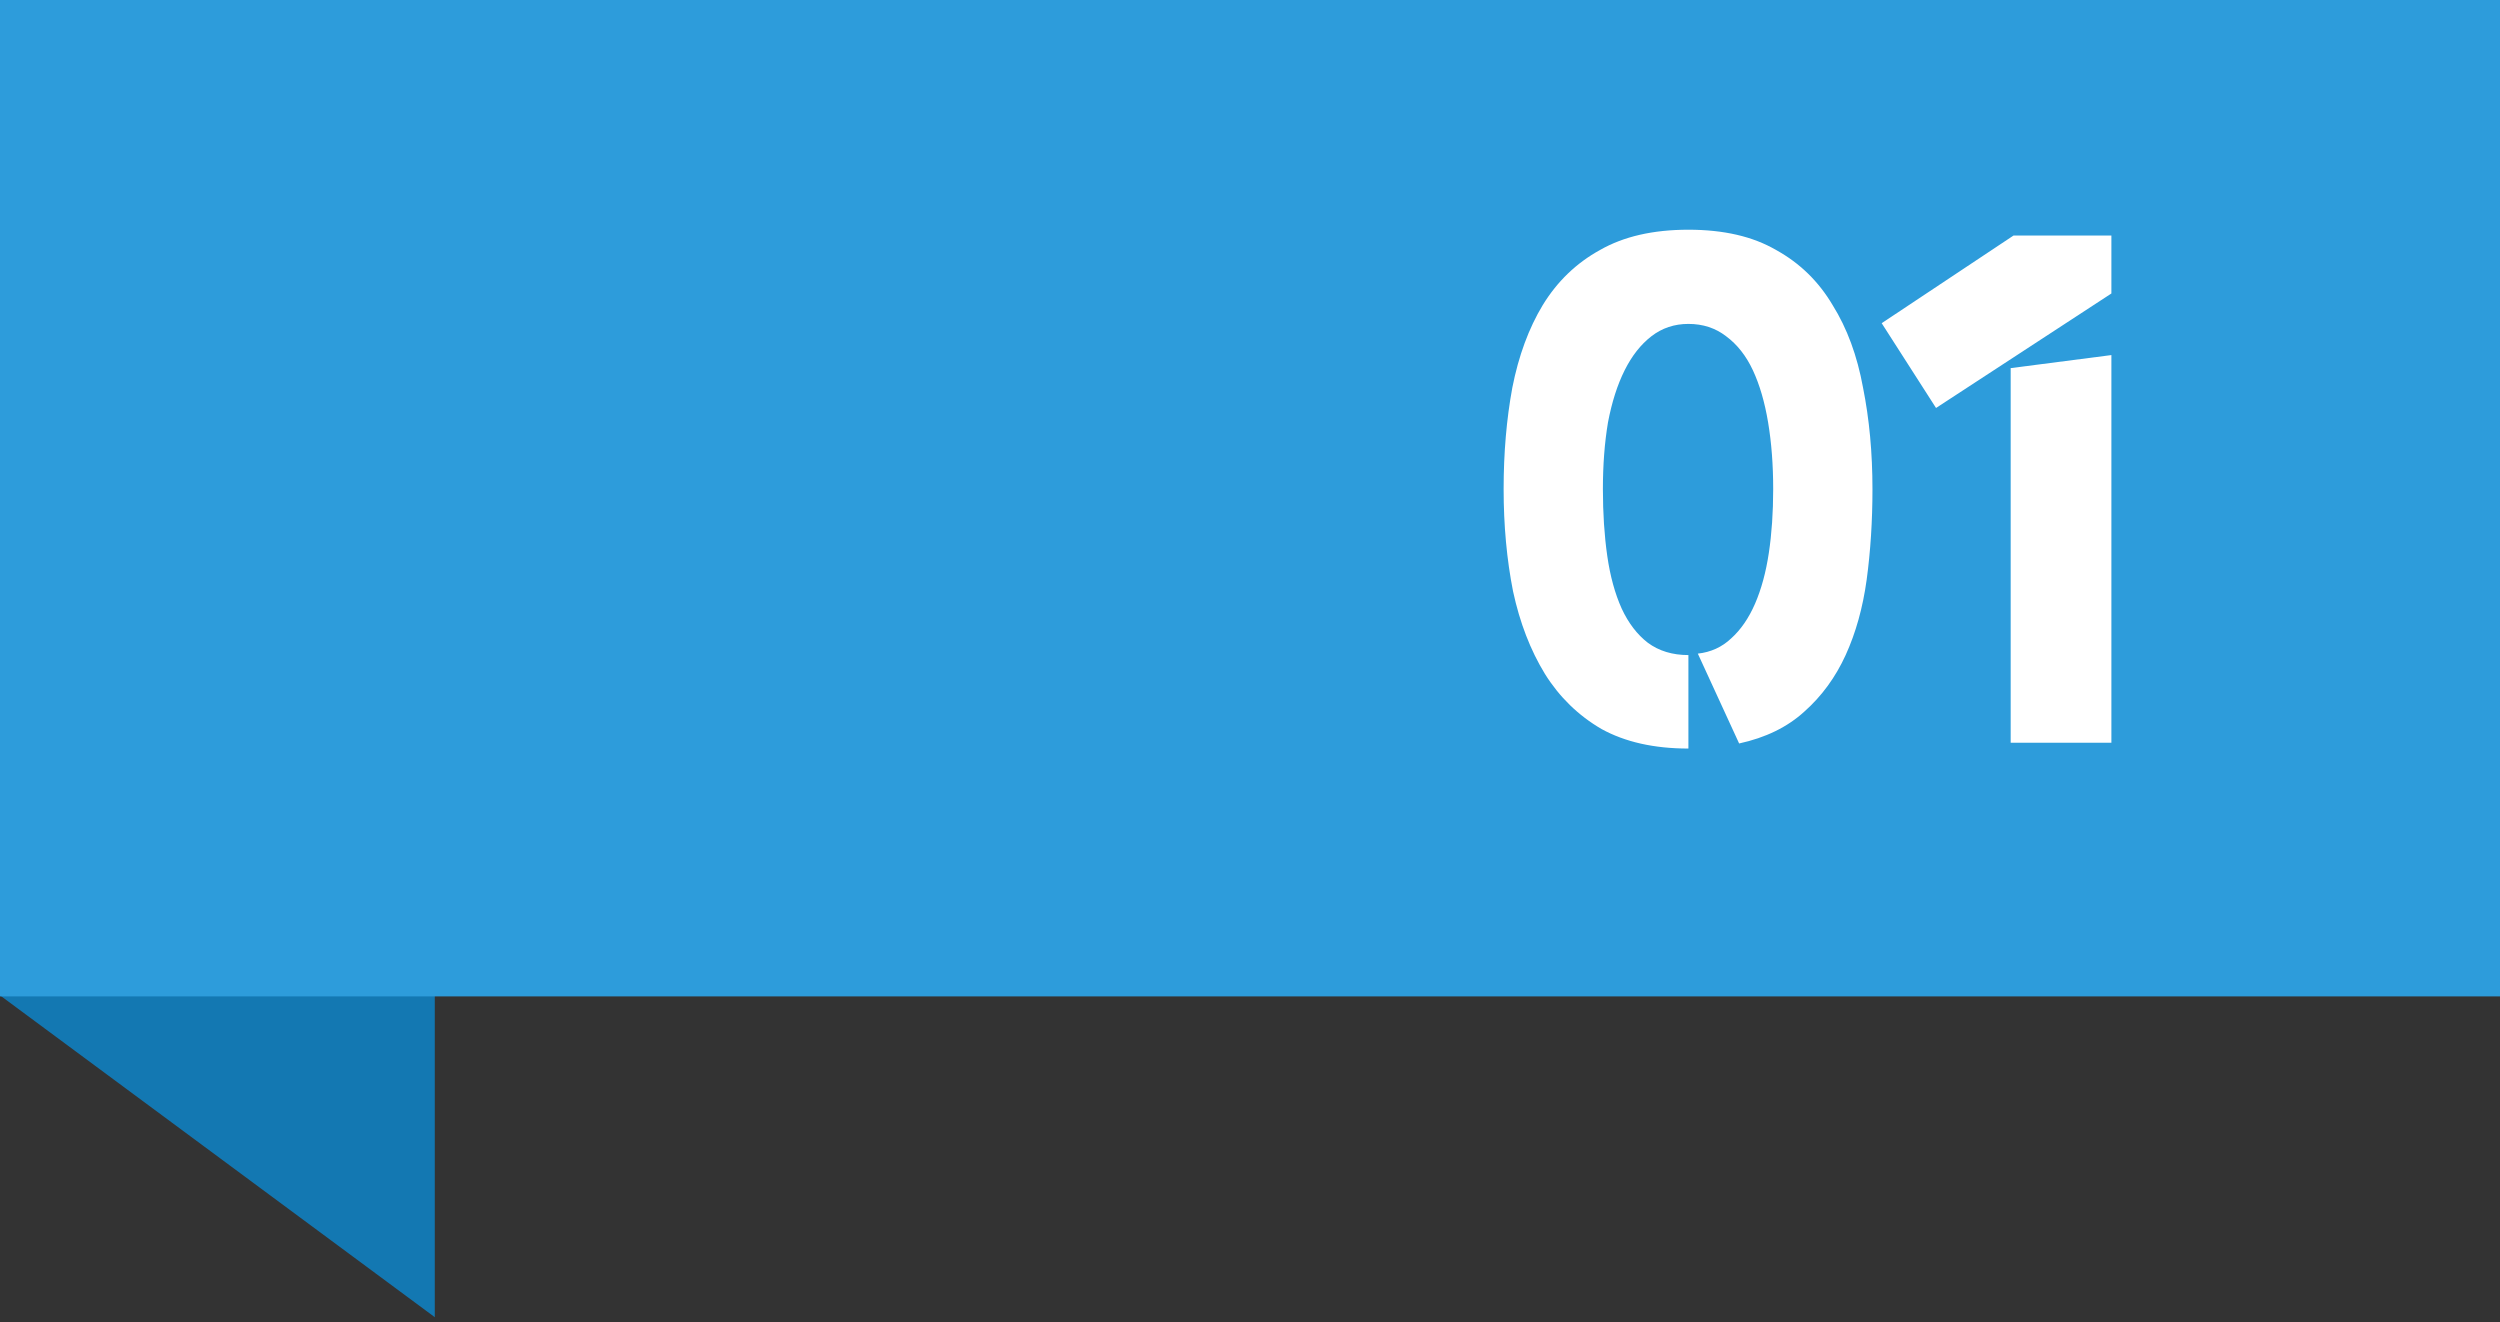
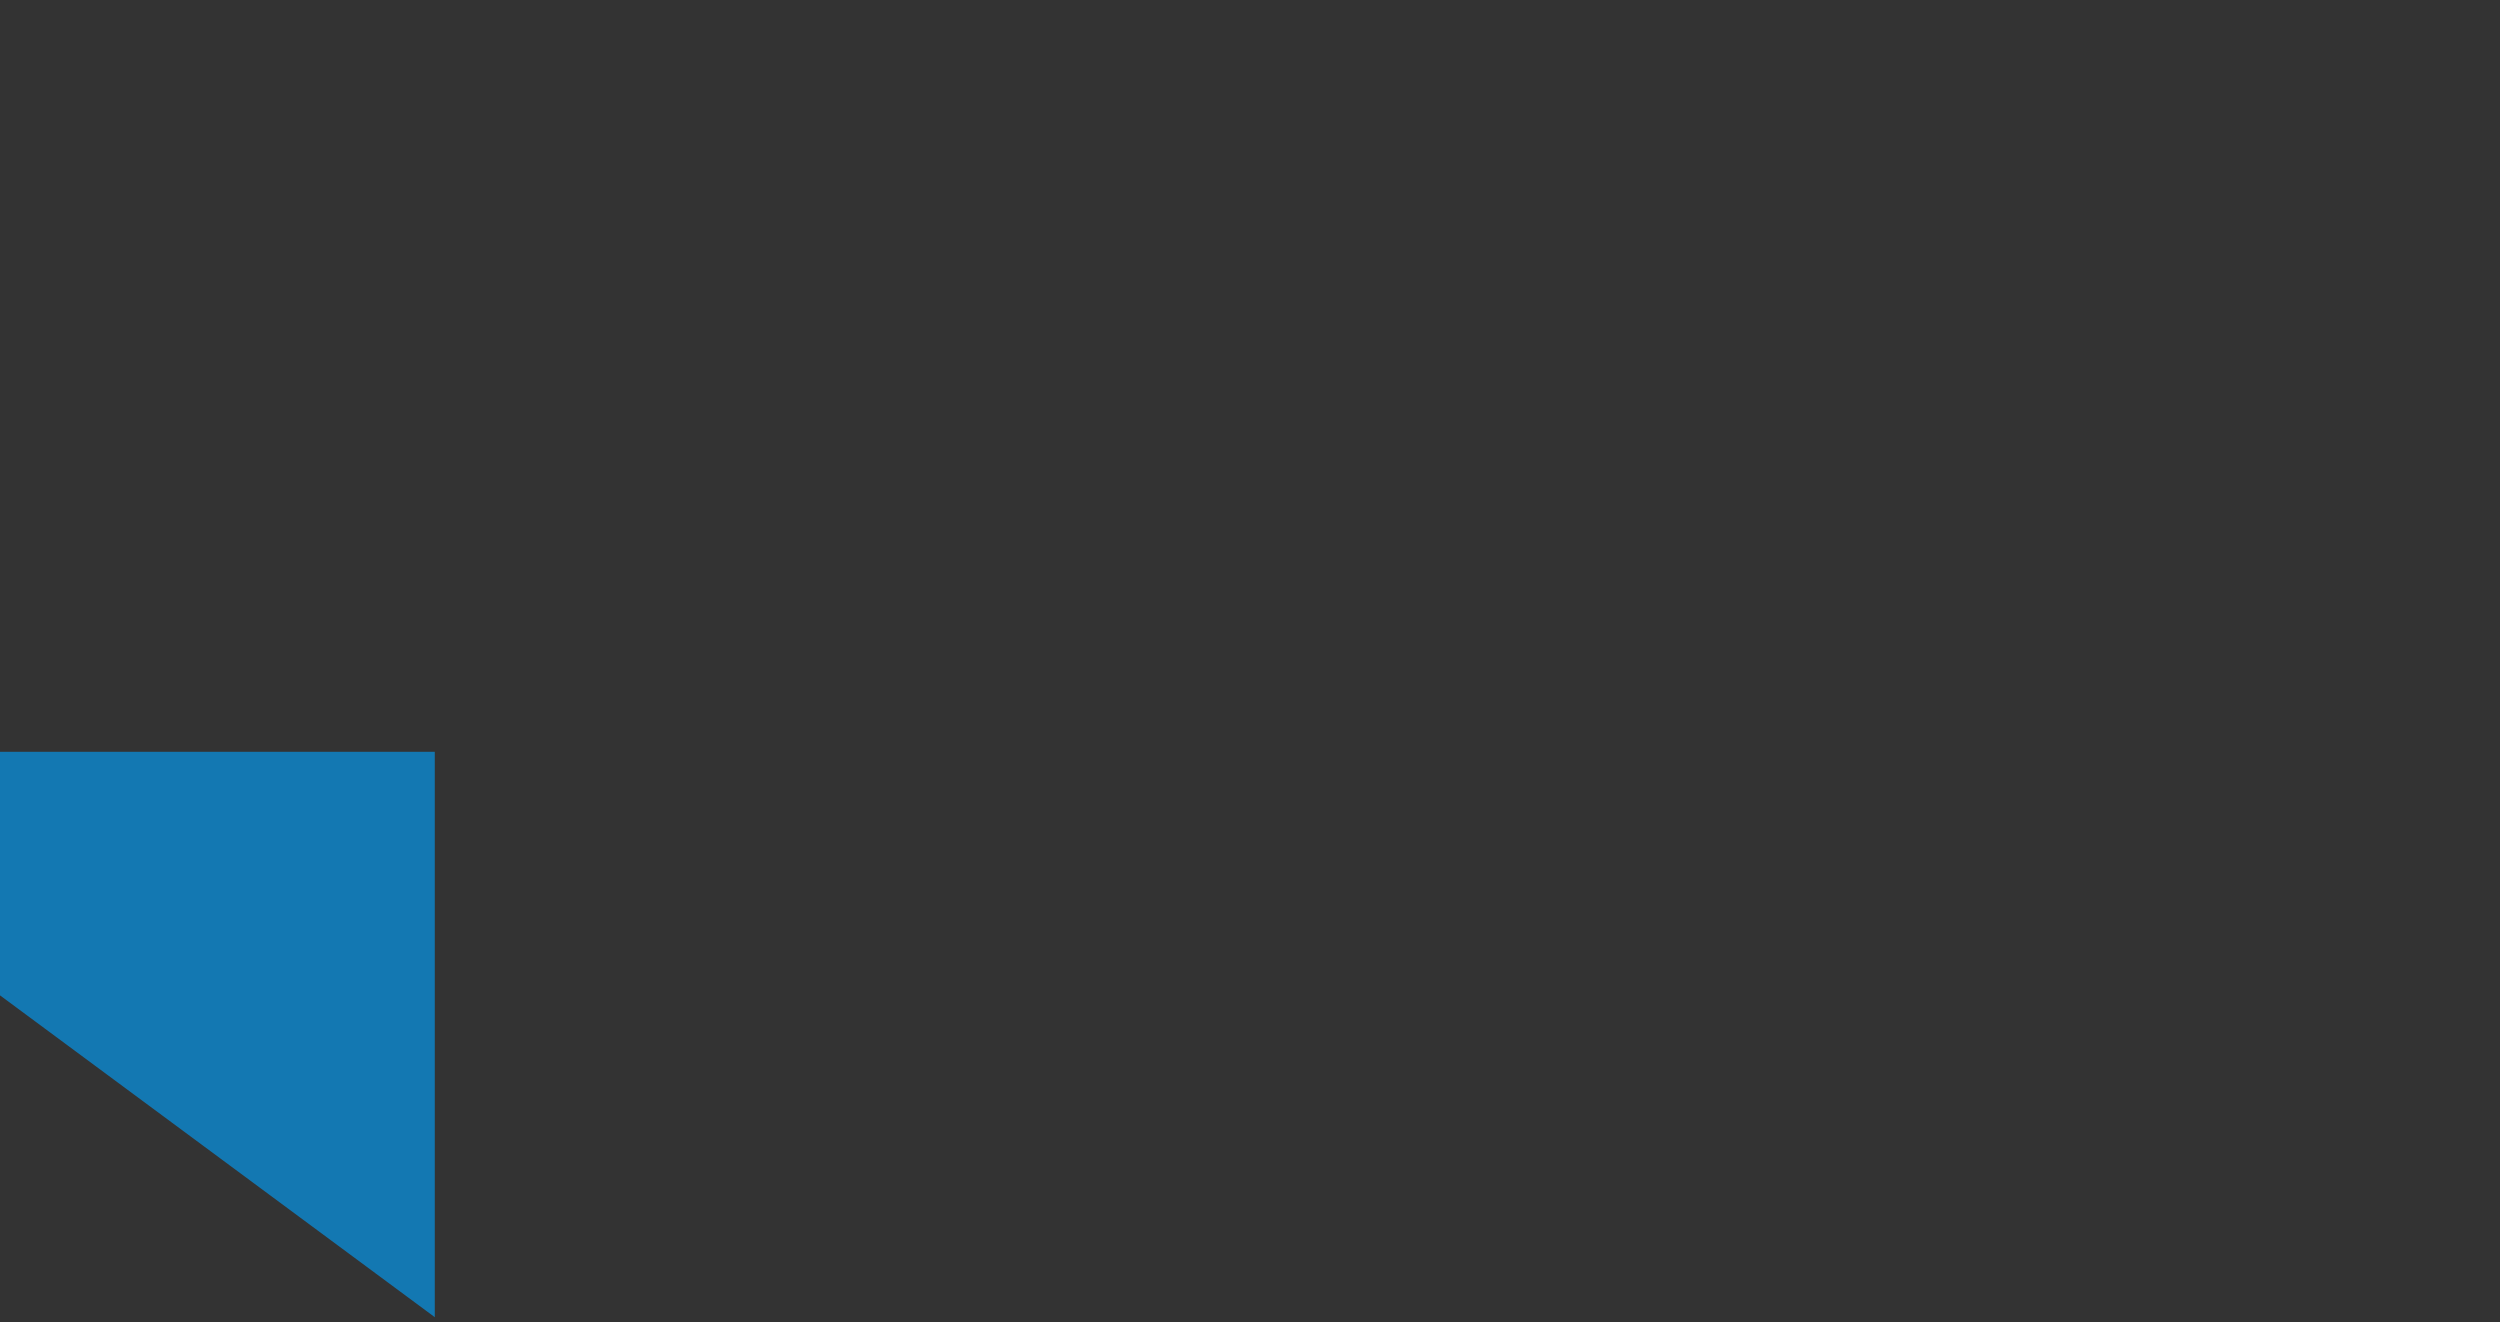
<svg xmlns="http://www.w3.org/2000/svg" width="138" height="73" viewBox="0 0 138 73" fill="none">
  <rect x="0" y="0" width="138" height="73" fill="#333333" stroke="none" />
  <g clip-path="url(#clip0_1069_4064)">
    <path d="M32.5 79L-18.163 41.5L83.162 41.5L32.5 79Z" fill="#1378B2" />
  </g>
  <g clip-path="url(#clip1_1069_4064)">
-     <rect width="138" height="55" fill="#2D9CDB" />
-     <path d="M93.2 12.68C95.147 12.68 96.76 13.053 98.04 13.8C99.347 14.52 100.387 15.533 101.16 16.84C101.96 18.12 102.52 19.64 102.84 21.4C103.187 23.133 103.36 25 103.36 27C103.36 28.76 103.253 30.427 103.04 32C102.827 33.547 102.44 34.933 101.88 36.16C101.32 37.387 100.56 38.427 99.6 39.28C98.667 40.133 97.467 40.72 96 41.04L93.72 36.08C94.44 36 95.053 35.72 95.56 35.24C96.093 34.76 96.533 34.12 96.88 33.32C97.227 32.52 97.48 31.587 97.64 30.52C97.8 29.453 97.88 28.28 97.88 27C97.88 25.667 97.787 24.44 97.6 23.32C97.413 22.2 97.133 21.24 96.76 20.44C96.387 19.64 95.893 19.013 95.28 18.56C94.693 18.107 94 17.88 93.2 17.88C92.427 17.88 91.747 18.107 91.16 18.56C90.573 19.013 90.08 19.64 89.68 20.44C89.28 21.24 88.973 22.2 88.76 23.32C88.573 24.44 88.48 25.667 88.48 27C88.48 28.333 88.56 29.56 88.72 30.68C88.88 31.8 89.147 32.773 89.52 33.6C89.893 34.4 90.373 35.027 90.96 35.48C91.573 35.933 92.32 36.16 93.2 36.16V41.32C91.307 41.32 89.707 40.96 88.4 40.24C87.12 39.493 86.08 38.48 85.28 37.2C84.48 35.893 83.893 34.373 83.52 32.64C83.173 30.88 83 29 83 27C83 25 83.16 23.133 83.48 21.4C83.827 19.64 84.387 18.12 85.16 16.84C85.96 15.533 87.013 14.52 88.32 13.8C89.627 13.053 91.253 12.68 93.2 12.68ZM111.149 13H116.549V16.2L106.869 22.52L103.869 17.84L111.149 13ZM110.989 41V20.32L116.549 19.6V41H110.989Z" fill="white" />
-   </g>
+     </g>
  <defs>
    <clipPath id="clip0_1069_4064">
      <rect width="24" height="44" fill="white" transform="translate(0 29)" />
    </clipPath>
    <clipPath id="clip1_1069_4064">
      <rect width="138" height="55" fill="white" />
    </clipPath>
  </defs>
</svg>